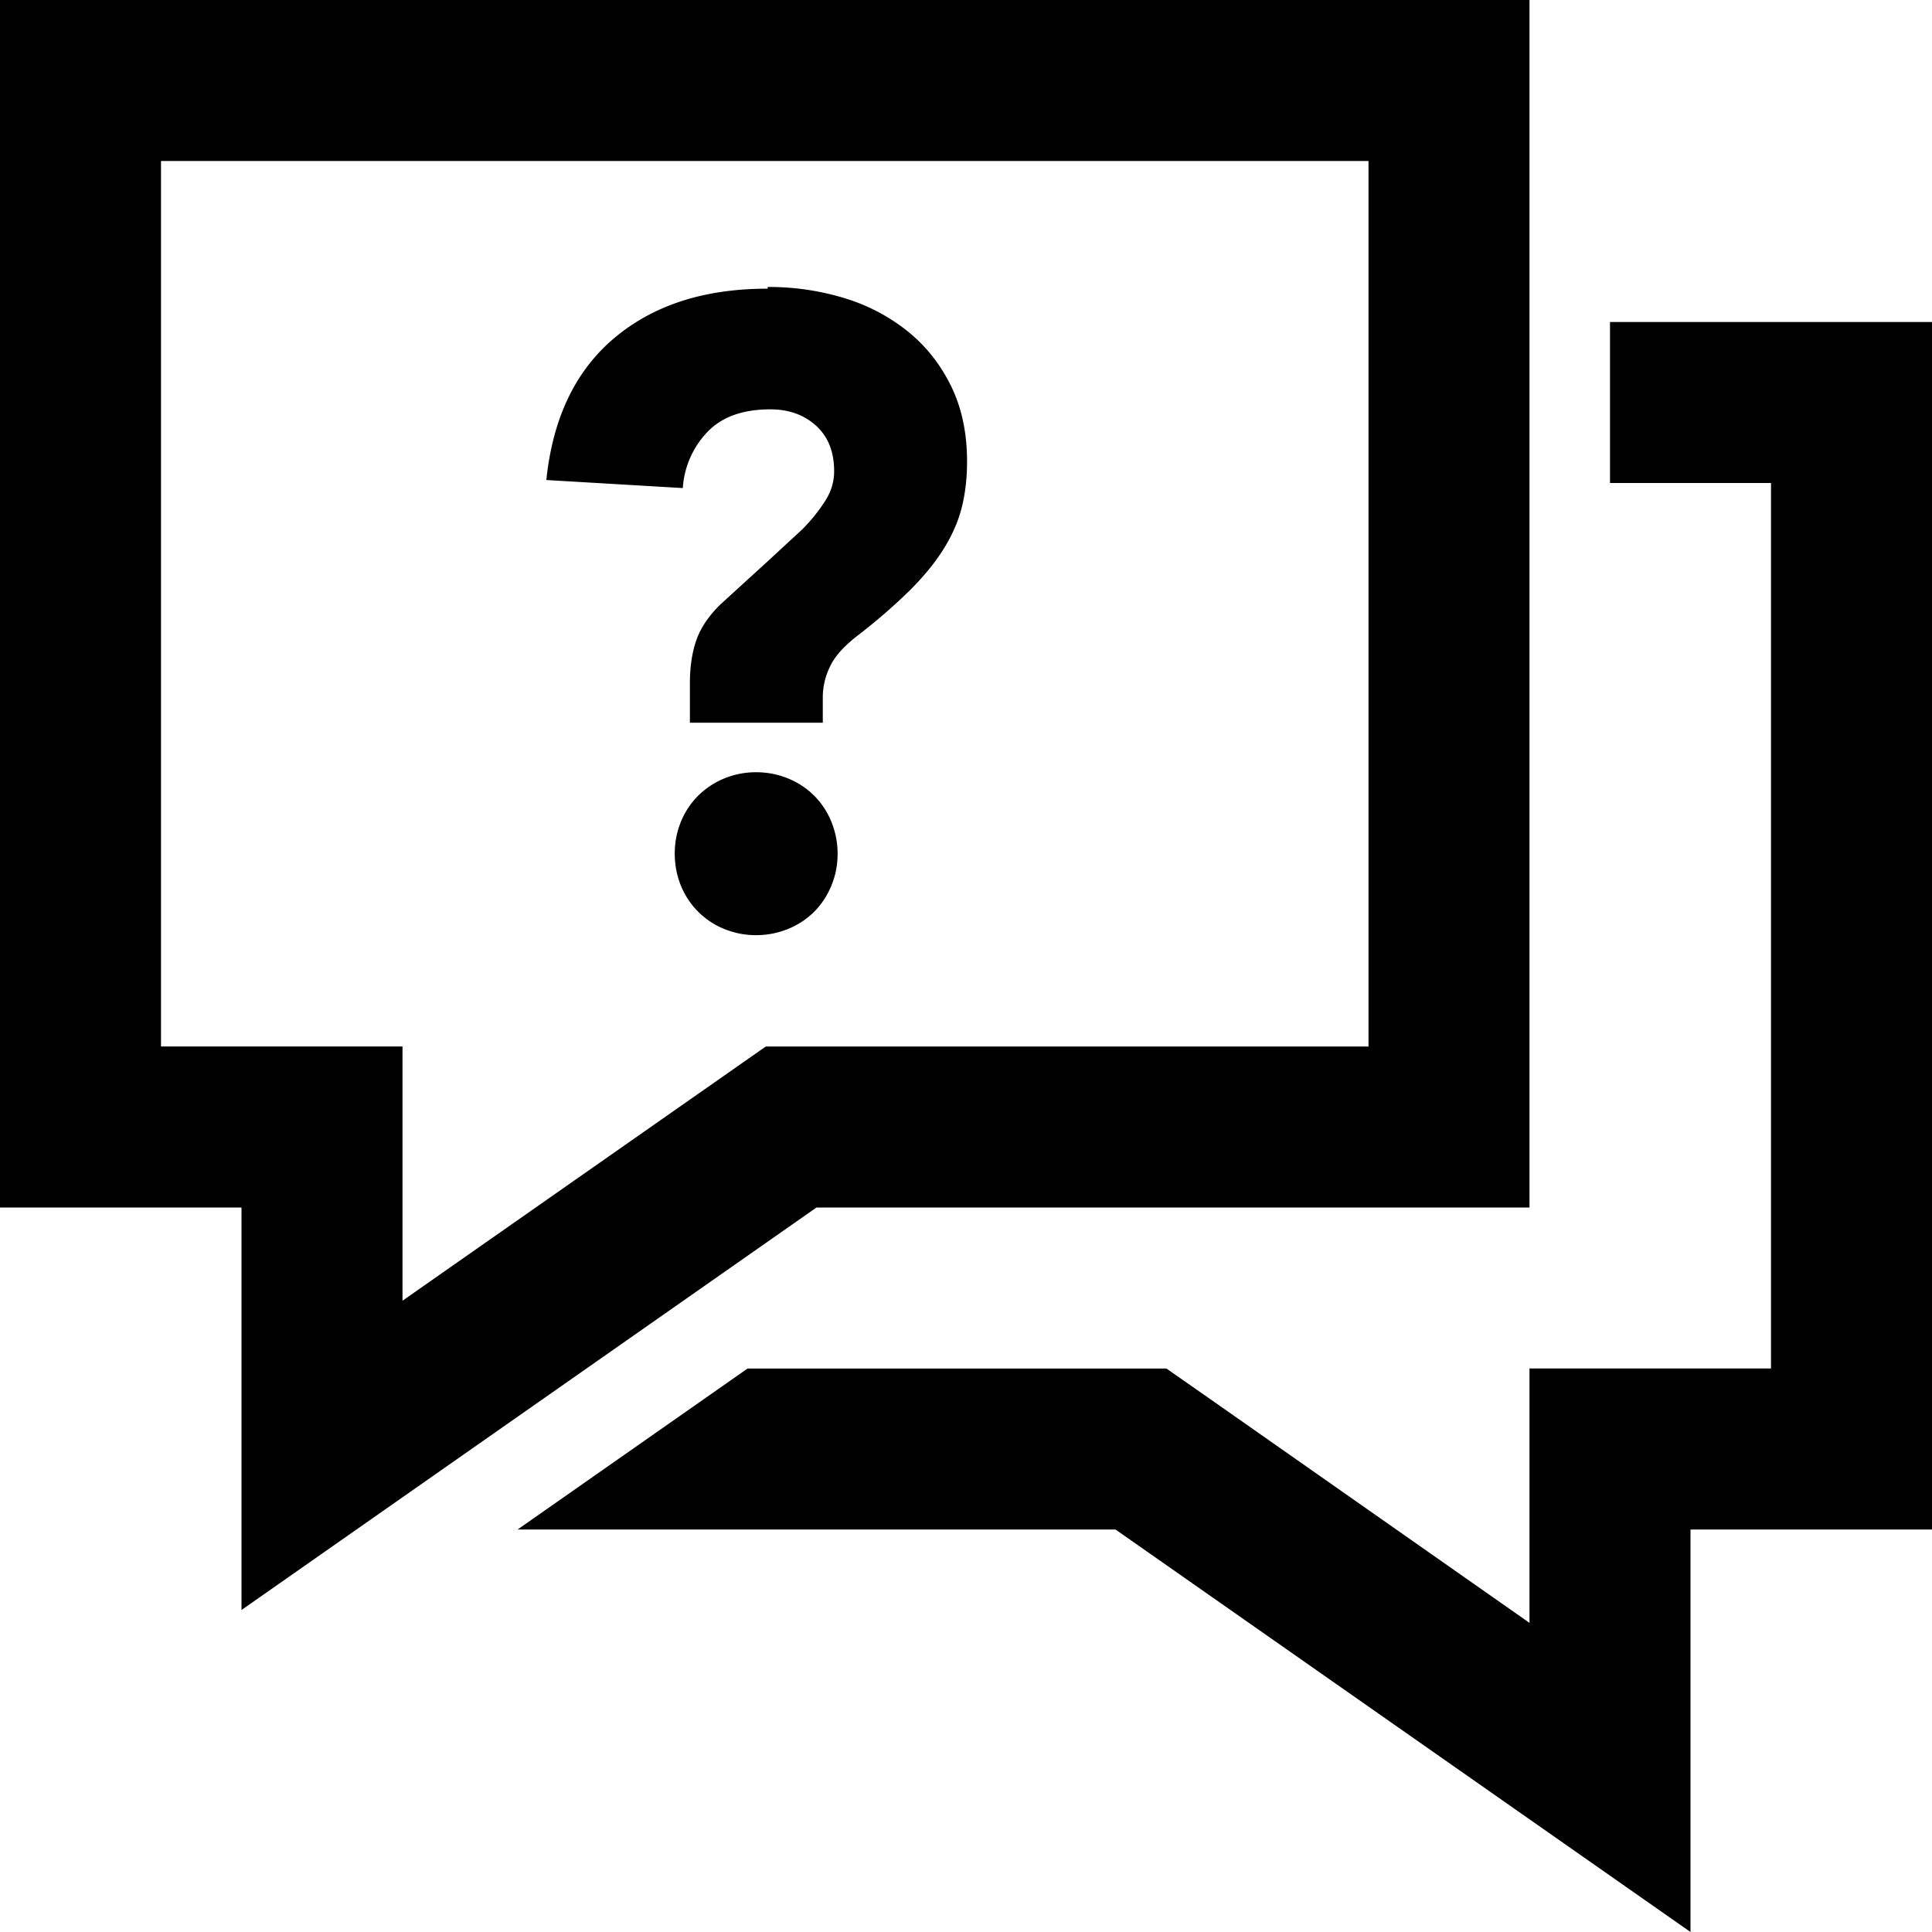
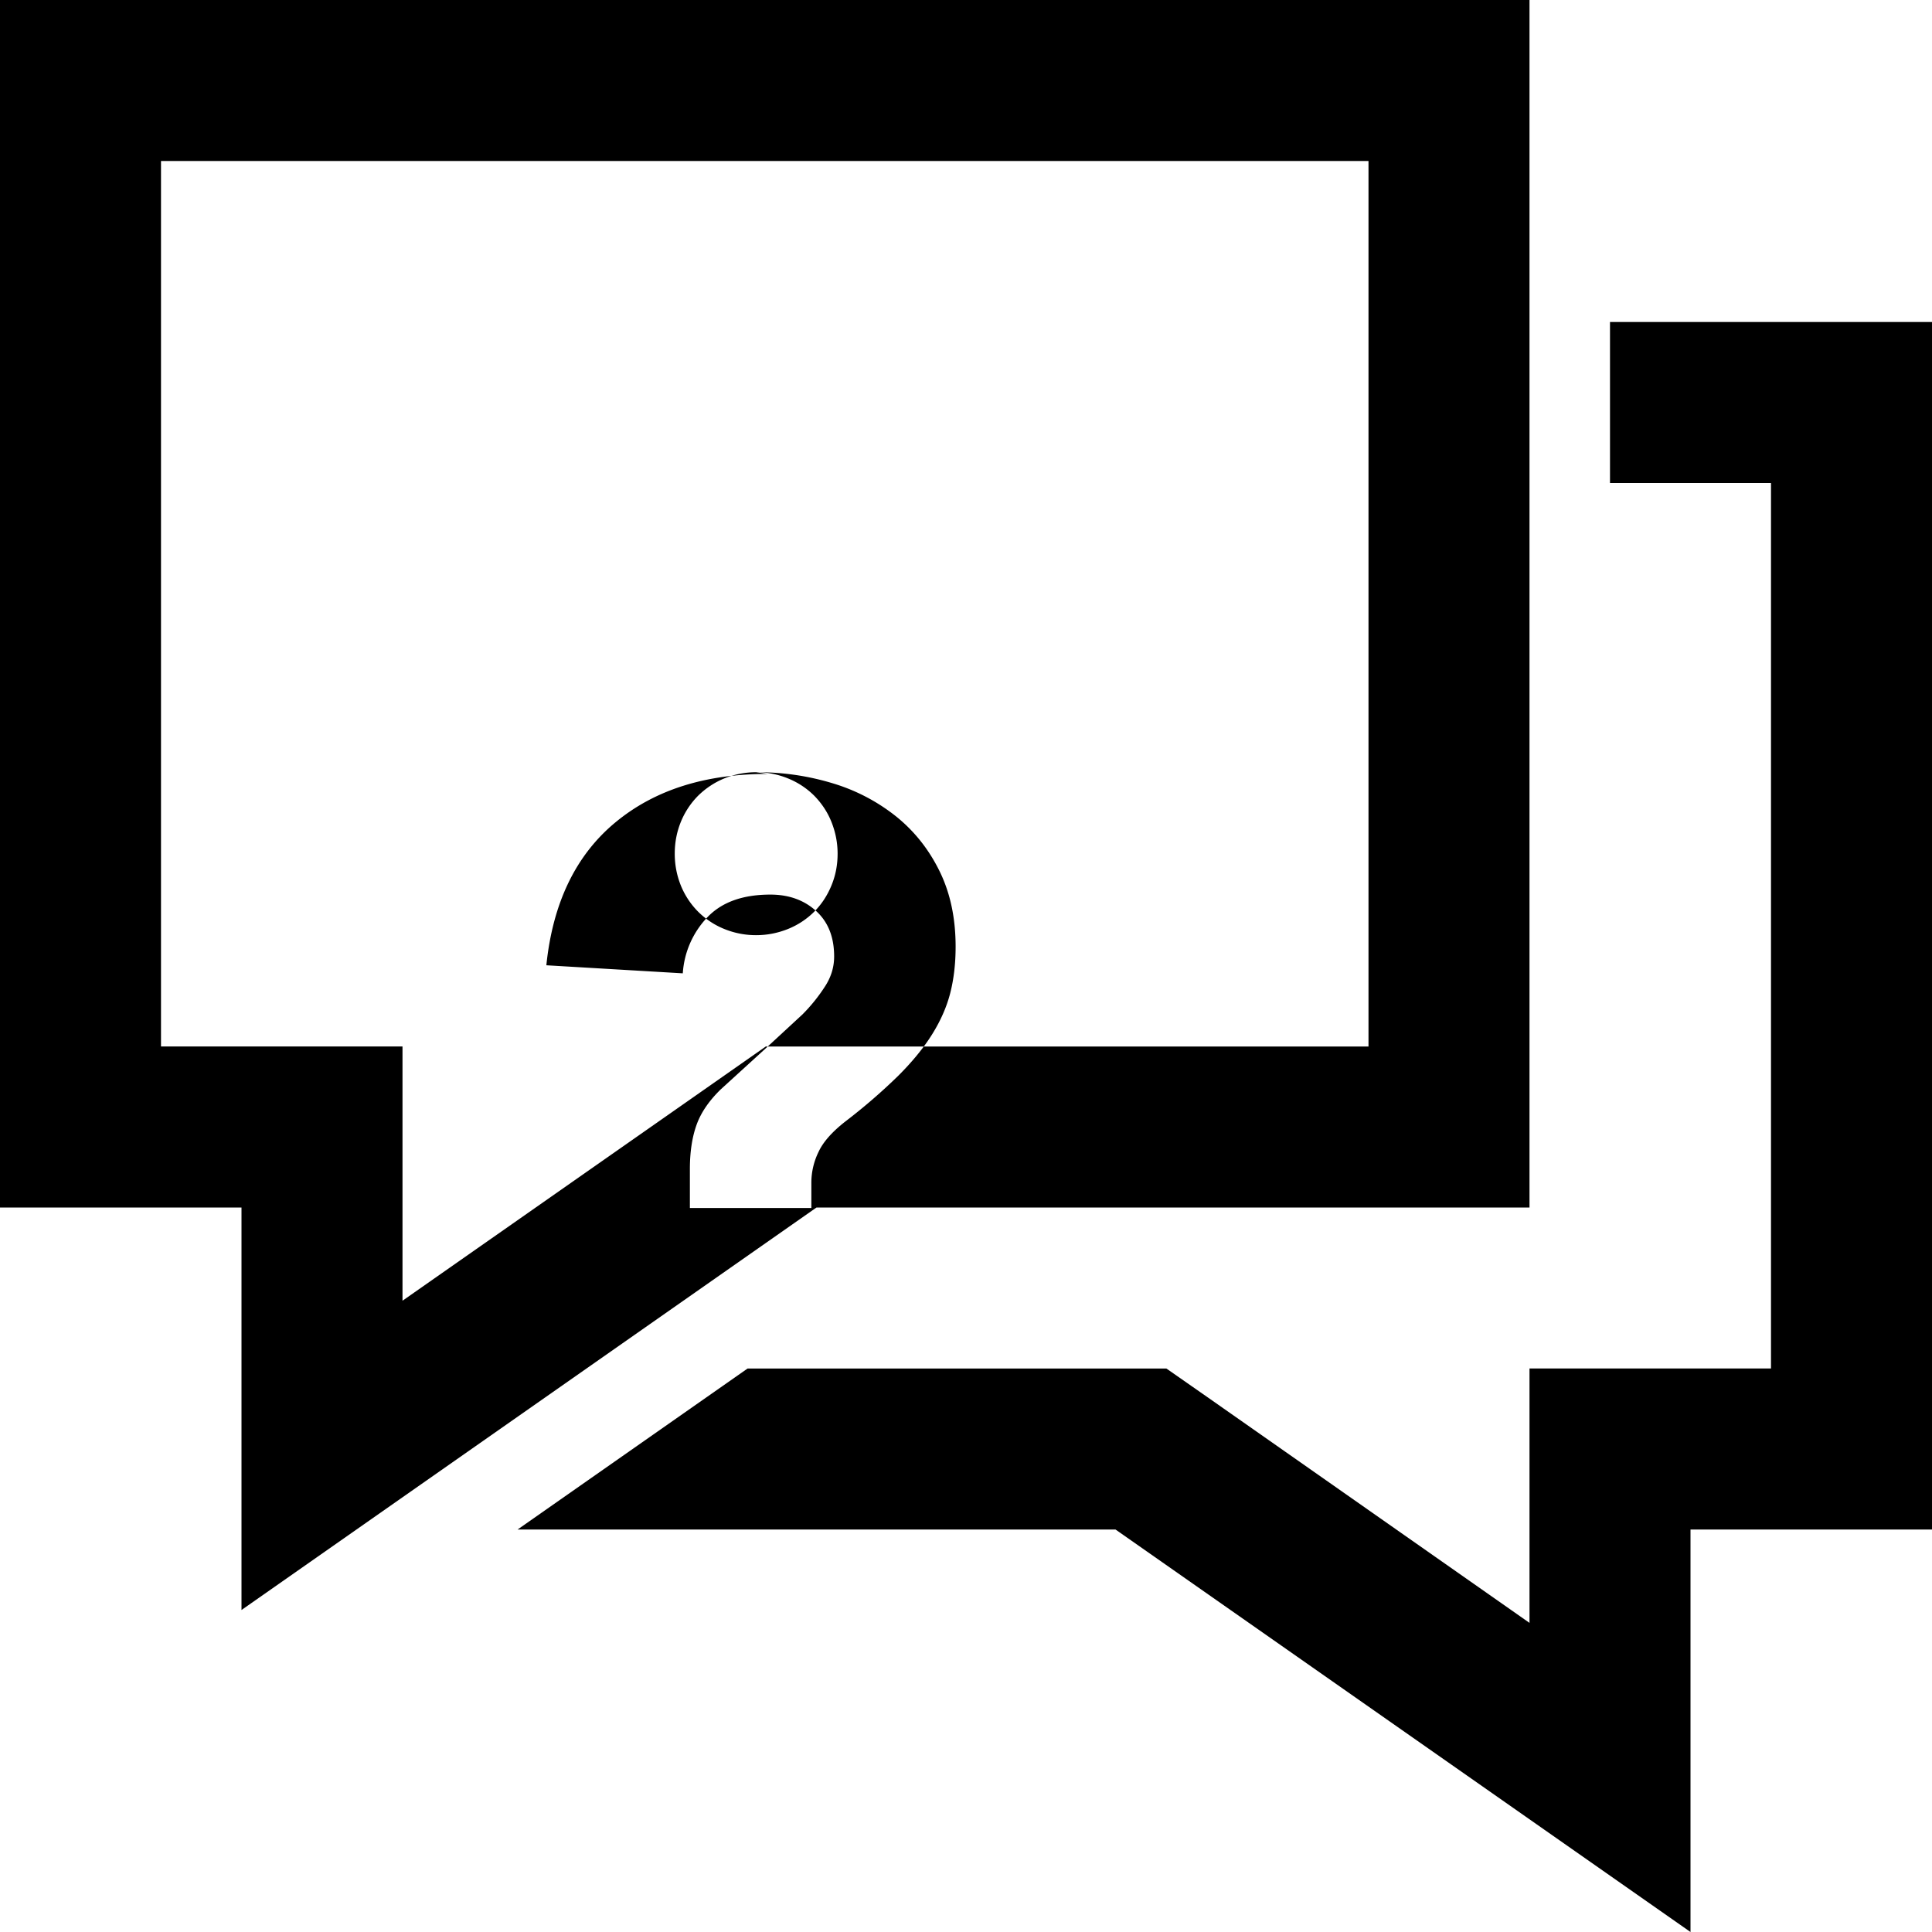
<svg xmlns="http://www.w3.org/2000/svg" width="24" height="24">
-   <path d="M24 4v15h-3v5l-7.143-5H6.43l2.857-2h5.202l.516.36L19 20.16V17h3V6h-2V4h4zm-5-4v15h-8.857L3 20v-5H0V0h19zm-2 2H2v11h3v3.158L9.513 13H17V2zM9.394 9.593c.138 0 .27.026.395.077a.98.98 0 0 1 .325.214c.09.092.164.2.214.325s.077.256.077.396-.025.27-.077.396-.123.233-.214.325a.98.98 0 0 1-.325.214c-.124.05-.257.077-.395.077a1.04 1.04 0 0 1-.397-.077c-.124-.05-.232-.123-.324-.214a.99.99 0 0 1-.215-.325c-.05-.125-.076-.256-.076-.396s.025-.27.076-.396a.99.99 0 0 1 .215-.325c.092-.09.2-.163.324-.214a1.04 1.04 0 0 1 .397-.077zm.142-6.028a3.2 3.2 0 0 1 .952.138 2.34 2.34 0 0 1 .787.412c.227.183.407.41.54.682s.198.583.198.935c0 .213-.023.405-.067.577s-.12.344-.225.512-.246.34-.418.512a7.17 7.17 0 0 1-.654.566c-.17.132-.283.26-.34.385a.87.87 0 0 0-.088.374v.32H8.57v-.484c0-.22.03-.407.087-.56s.16-.297.297-.43l.567-.517.446-.412a2.11 2.11 0 0 0 .291-.364c.07-.113.104-.232.104-.357 0-.242-.075-.43-.225-.566s-.34-.203-.567-.203c-.344 0-.606.094-.786.285a1.11 1.11 0 0 0-.302.693l-1.695-.1c.08-.777.367-1.37.86-1.777s1.122-.6 1.89-.6z" fill="#000" fill-rule="evenodd" />
+   <path d="M24 4v15h-3v5l-7.143-5H6.43l2.857-2h5.202l.516.36L19 20.16V17h3V6h-2V4h4zm-5-4v15h-8.857L3 20v-5H0V0h19zm-2 2H2v11h3v3.158L9.513 13H17V2zM9.394 9.593c.138 0 .27.026.395.077a.98.98 0 0 1 .325.214c.09.092.164.2.214.325s.077.256.077.396-.025.27-.077.396-.123.233-.214.325a.98.98 0 0 1-.325.214c-.124.05-.257.077-.395.077a1.04 1.04 0 0 1-.397-.077c-.124-.05-.232-.123-.324-.214a.99.99 0 0 1-.215-.325c-.05-.125-.076-.256-.076-.396s.025-.27.076-.396a.99.99 0 0 1 .215-.325c.092-.09.2-.163.324-.214a1.04 1.04 0 0 1 .397-.077za3.2 3.2 0 0 1 .952.138 2.34 2.34 0 0 1 .787.412c.227.183.407.41.54.682s.198.583.198.935c0 .213-.023.405-.067.577s-.12.344-.225.512-.246.34-.418.512a7.17 7.17 0 0 1-.654.566c-.17.132-.283.26-.34.385a.87.87 0 0 0-.088.374v.32H8.57v-.484c0-.22.03-.407.087-.56s.16-.297.297-.43l.567-.517.446-.412a2.11 2.11 0 0 0 .291-.364c.07-.113.104-.232.104-.357 0-.242-.075-.43-.225-.566s-.34-.203-.567-.203c-.344 0-.606.094-.786.285a1.11 1.11 0 0 0-.302.693l-1.695-.1c.08-.777.367-1.37.86-1.777s1.122-.6 1.89-.6z" fill="#000" fill-rule="evenodd" />
</svg>